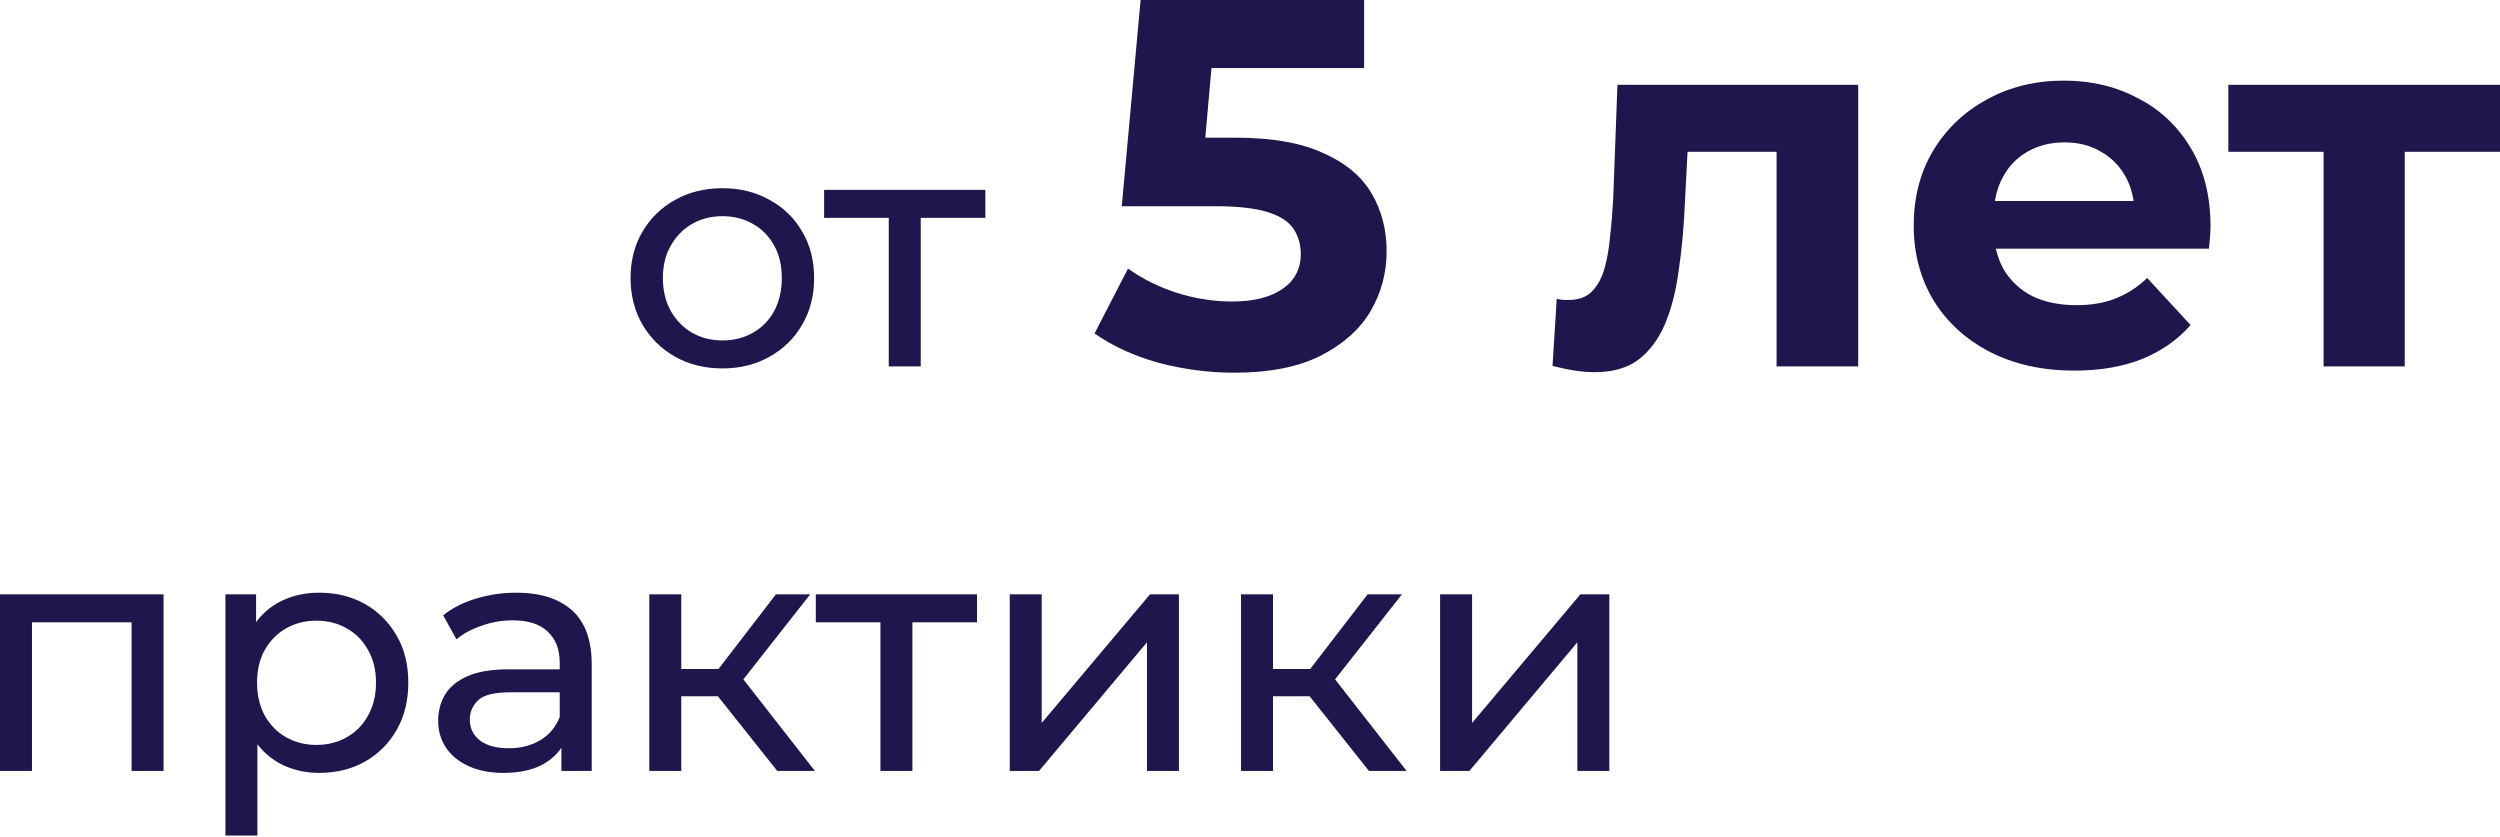
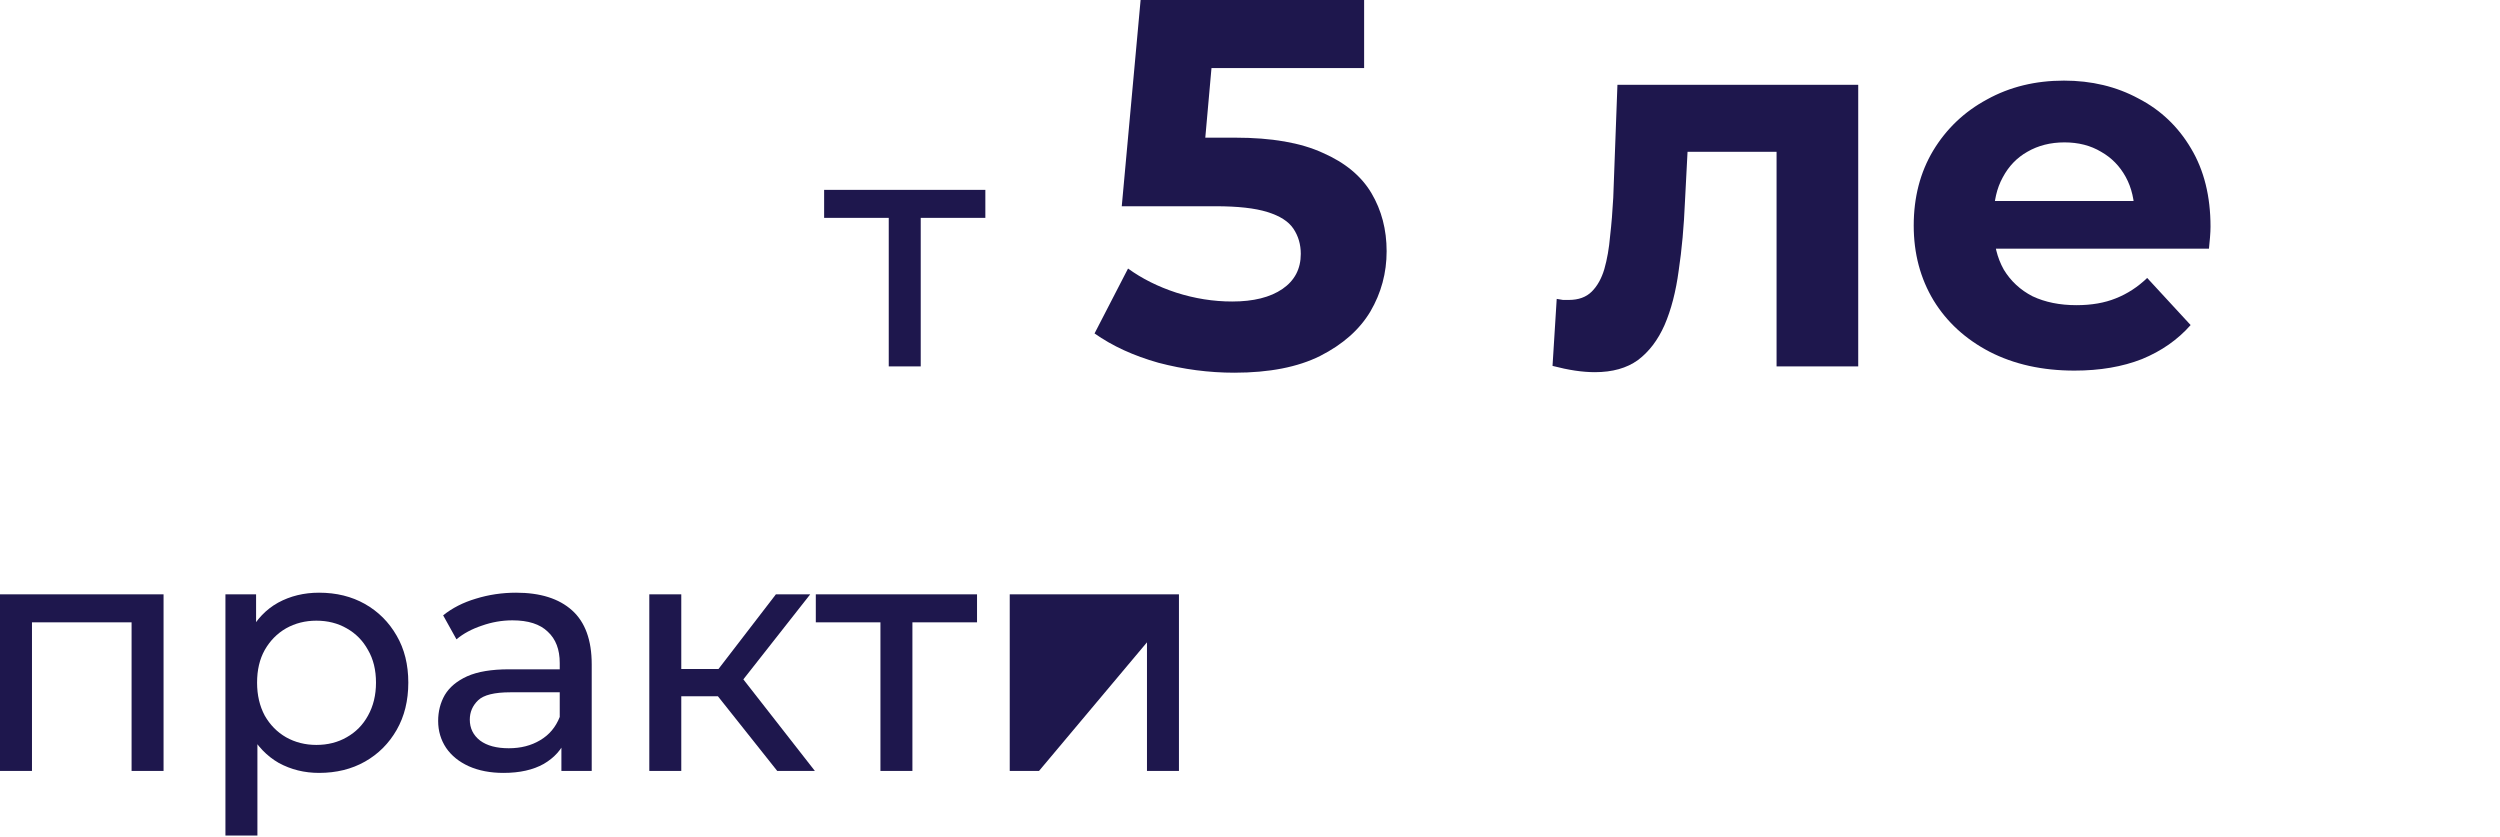
<svg xmlns="http://www.w3.org/2000/svg" width="421" height="141" viewBox="0 0 421 141" fill="none">
-   <path d="M121.669 62.041C118.677 62.041 116.022 61.387 113.703 60.078C111.384 58.769 109.552 56.974 108.206 54.693C106.859 52.374 106.186 49.757 106.186 46.84C106.186 43.885 106.859 41.267 108.206 38.986C109.552 36.705 111.384 34.929 113.703 33.657C116.022 32.348 118.677 31.694 121.669 31.694C124.623 31.694 127.259 32.348 129.578 33.657C131.934 34.929 133.766 36.705 135.075 38.986C136.422 41.23 137.095 43.848 137.095 46.84C137.095 49.794 136.422 52.412 135.075 54.693C133.766 56.974 131.934 58.769 129.578 60.078C127.259 61.387 124.623 62.041 121.669 62.041ZM121.669 57.329C123.576 57.329 125.277 56.899 126.773 56.039C128.307 55.179 129.503 53.964 130.363 52.393C131.223 50.785 131.654 48.934 131.654 46.84C131.654 44.708 131.223 42.876 130.363 41.342C129.503 39.772 128.307 38.556 126.773 37.696C125.277 36.836 123.576 36.406 121.669 36.406C119.761 36.406 118.06 36.836 116.564 37.696C115.068 38.556 113.871 39.772 112.974 41.342C112.076 42.876 111.628 44.708 111.628 46.84C111.628 48.934 112.076 50.785 112.974 52.393C113.871 53.964 115.068 55.179 116.564 56.039C118.06 56.899 119.761 57.329 121.669 57.329Z" fill="#1E174D" />
  <path d="M149.665 61.705V35.284L151.012 36.686H138.783V31.974H165.933V36.686H153.76L155.051 35.284V61.705H149.665Z" fill="#1E174D" />
  <path d="M207.857 62.763C203.567 62.763 199.306 62.204 195.075 61.088C190.903 59.912 187.318 58.267 184.321 56.151L189.962 45.221C192.313 46.925 195.016 48.277 198.072 49.276C201.187 50.275 204.331 50.774 207.504 50.774C211.089 50.774 213.91 50.069 215.967 48.659C218.023 47.248 219.052 45.28 219.052 42.753C219.052 41.166 218.641 39.755 217.818 38.521C216.995 37.287 215.526 36.347 213.41 35.701C211.353 35.054 208.445 34.731 204.683 34.731H188.905L192.078 0H229.718V11.46H197.191L204.595 4.936L202.392 29.706L194.987 23.183H208.033C214.145 23.183 219.052 24.035 222.754 25.74C226.515 27.385 229.248 29.648 230.952 32.527C232.656 35.407 233.508 38.668 233.508 42.312C233.508 45.955 232.598 49.334 230.776 52.449C228.954 55.505 226.133 58.002 222.313 59.942C218.552 61.822 213.734 62.763 207.857 62.763Z" fill="#1E174D" />
  <path d="M261.446 61.617L262.151 50.334C262.503 50.392 262.856 50.451 263.209 50.51C263.561 50.51 263.884 50.51 264.178 50.51C265.824 50.51 267.117 50.04 268.057 49.099C268.997 48.159 269.702 46.896 270.172 45.309C270.643 43.663 270.966 41.812 271.142 39.755C271.377 37.699 271.553 35.554 271.671 33.321L272.376 14.28H312.925V61.705H299.174V22.214L302.259 25.563H281.456L284.365 22.037L283.748 33.938C283.571 38.169 283.219 42.047 282.69 45.573C282.22 49.099 281.426 52.155 280.31 54.741C279.193 57.268 277.695 59.237 275.814 60.647C273.934 61.999 271.524 62.674 268.586 62.674C267.528 62.674 266.411 62.586 265.236 62.41C264.061 62.234 262.797 61.969 261.446 61.617Z" fill="#1E174D" />
  <path d="M349.332 62.41C343.926 62.41 339.166 61.352 335.052 59.237C330.997 57.121 327.853 54.241 325.62 50.598C323.387 46.896 322.27 42.694 322.27 37.992C322.27 33.232 323.358 29.031 325.532 25.387C327.765 21.685 330.791 18.805 334.611 16.748C338.431 14.633 342.75 13.575 347.569 13.575C352.212 13.575 356.384 14.574 360.087 16.572C363.848 18.511 366.815 21.332 368.99 25.035C371.164 28.678 372.251 33.056 372.251 38.169C372.251 38.698 372.222 39.315 372.163 40.02C372.104 40.666 372.046 41.283 371.987 41.871H333.465V33.849H364.758L359.469 36.23C359.469 33.761 358.97 31.616 357.971 29.795C356.972 27.973 355.591 26.562 353.828 25.563C352.065 24.506 350.008 23.977 347.657 23.977C345.307 23.977 343.221 24.506 341.399 25.563C339.636 26.562 338.255 28.002 337.256 29.883C336.257 31.704 335.757 33.879 335.757 36.406V38.521C335.757 41.107 336.316 43.399 337.432 45.397C338.607 47.336 340.223 48.835 342.28 49.893C344.396 50.892 346.864 51.391 349.685 51.391C352.212 51.391 354.416 51.009 356.296 50.245C358.235 49.481 359.998 48.335 361.585 46.807L368.901 54.741C366.727 57.209 363.995 59.119 360.704 60.471C357.413 61.764 353.622 62.41 349.332 62.41Z" fill="#1E174D" />
-   <path d="M391.294 61.705V22.39L394.379 25.563H375.25V14.28H421V25.563H401.872L404.957 22.39V61.705H391.294Z" fill="#1E174D" />
  <path d="M0 129.82V100.09H27.543V129.82H22.158V103.456L23.448 104.802H4.095L5.385 103.456V129.82H0Z" fill="#1E174D" />
  <path d="M53.726 130.157C51.258 130.157 48.995 129.596 46.938 128.474C44.919 127.315 43.292 125.613 42.058 123.369C40.861 121.126 40.263 118.321 40.263 114.955C40.263 111.589 40.843 108.785 42.002 106.541C43.199 104.297 44.806 102.614 46.826 101.492C48.883 100.37 51.183 99.809 53.726 99.809C56.643 99.809 59.223 100.445 61.467 101.717C63.711 102.988 65.487 104.765 66.796 107.046C68.105 109.29 68.759 111.926 68.759 114.955C68.759 117.984 68.105 120.64 66.796 122.921C65.487 125.202 63.711 126.978 61.467 128.25C59.223 129.521 56.643 130.157 53.726 130.157ZM37.963 140.703V100.09H43.124V108.112L42.787 115.011L43.348 121.911V140.703H37.963ZM53.277 125.445C55.184 125.445 56.886 125.015 58.382 124.155C59.915 123.295 61.111 122.079 61.972 120.509C62.869 118.901 63.318 117.049 63.318 114.955C63.318 112.824 62.869 110.991 61.972 109.458C61.111 107.887 59.915 106.672 58.382 105.812C56.886 104.952 55.184 104.521 53.277 104.521C51.407 104.521 49.706 104.952 48.172 105.812C46.676 106.672 45.48 107.887 44.582 109.458C43.722 110.991 43.292 112.824 43.292 114.955C43.292 117.049 43.722 118.901 44.582 120.509C45.48 122.079 46.676 123.295 48.172 124.155C49.706 125.015 51.407 125.445 53.277 125.445Z" fill="#1E174D" />
  <path d="M94.54 129.82V123.538L94.26 122.36V111.646C94.26 109.364 93.587 107.607 92.24 106.373C90.931 105.101 88.949 104.465 86.294 104.465C84.537 104.465 82.816 104.765 81.133 105.363C79.451 105.924 78.029 106.69 76.87 107.663L74.626 103.624C76.16 102.39 77.992 101.455 80.124 100.819C82.293 100.146 84.555 99.809 86.911 99.809C90.987 99.809 94.129 100.8 96.335 102.783C98.542 104.765 99.645 107.794 99.645 111.87V129.82H94.54ZM84.78 130.157C82.573 130.157 80.629 129.783 78.946 129.035C77.3 128.287 76.029 127.259 75.131 125.95C74.234 124.604 73.785 123.089 73.785 121.406C73.785 119.798 74.159 118.34 74.907 117.031C75.692 115.722 76.945 114.675 78.665 113.889C80.423 113.104 82.779 112.711 85.733 112.711H95.157V116.582H85.958C83.265 116.582 81.451 117.031 80.516 117.928C79.582 118.826 79.114 119.91 79.114 121.182C79.114 122.64 79.694 123.818 80.853 124.716C82.012 125.576 83.62 126.006 85.677 126.006C87.697 126.006 89.454 125.557 90.95 124.66C92.483 123.762 93.587 122.453 94.26 120.733L95.326 124.435C94.615 126.193 93.362 127.595 91.567 128.642C89.772 129.652 87.51 130.157 84.78 130.157Z" fill="#1E174D" />
  <path d="M130.882 129.82L119.383 115.348L123.814 112.655L137.221 129.82H130.882ZM109.342 129.82V100.09H114.727V129.82H109.342ZM113.1 117.255V112.655H122.917V117.255H113.1ZM124.263 115.572L119.271 114.899L130.658 100.09H136.436L124.263 115.572Z" fill="#1E174D" />
  <path d="M148.265 129.82V103.4L149.611 104.802H137.382V100.09H164.532V104.802H152.36L153.65 103.4V129.82H148.265Z" fill="#1E174D" />
-   <path d="M170.039 129.82V100.09H175.424V121.743L193.655 100.09H198.535V129.82H193.15V108.168L174.975 129.82H170.039Z" fill="#1E174D" />
-   <path d="M230.528 129.82L219.029 115.348L223.46 112.655L236.867 129.82H230.528ZM208.988 129.82V100.09H214.373V129.82H208.988ZM212.746 117.255V112.655H222.563V117.255H212.746ZM223.909 115.572L218.917 114.899L230.304 100.09H236.082L223.909 115.572Z" fill="#1E174D" />
-   <path d="M242.513 129.82V100.09H247.898V121.743L266.129 100.09H271.01V129.82H265.625V108.168L247.45 129.82H242.513Z" fill="#1E174D" />
+   <path d="M170.039 129.82V100.09H175.424L193.655 100.09H198.535V129.82H193.15V108.168L174.975 129.82H170.039Z" fill="#1E174D" />
</svg>